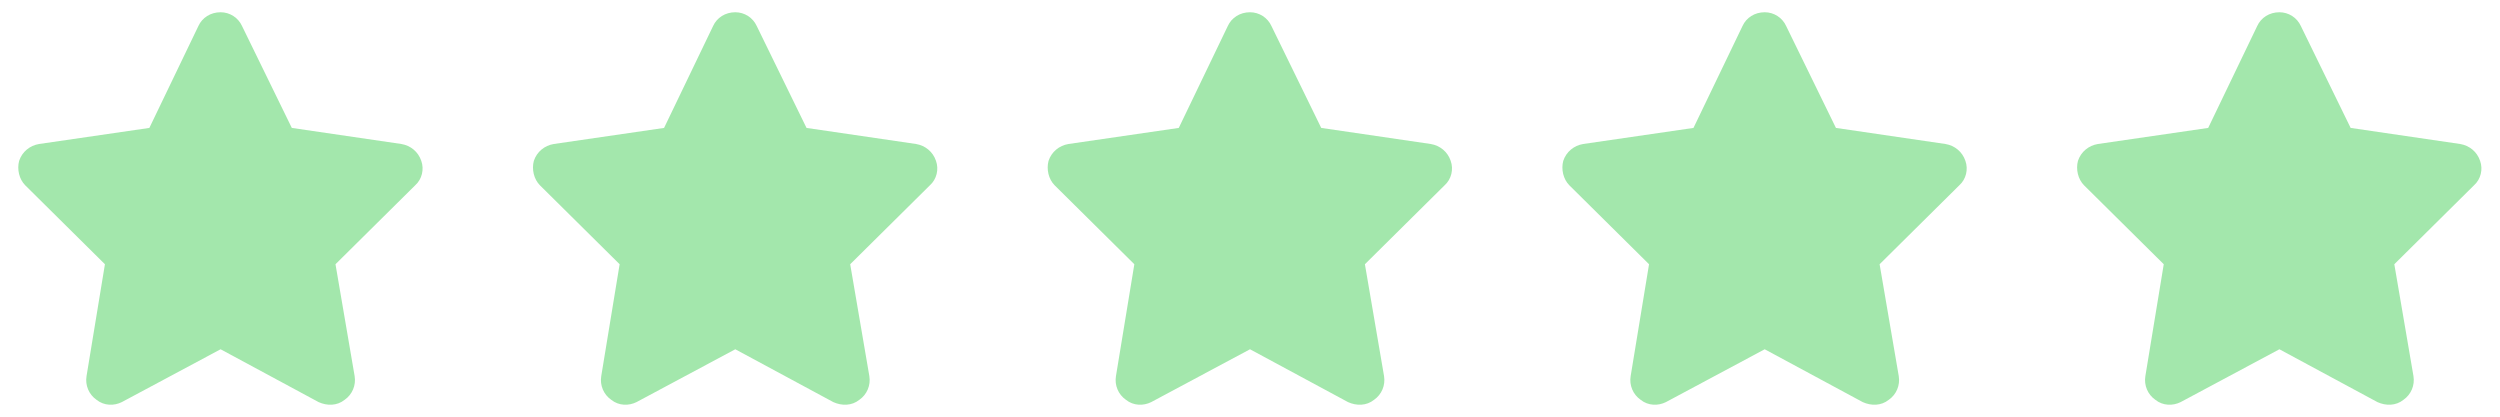
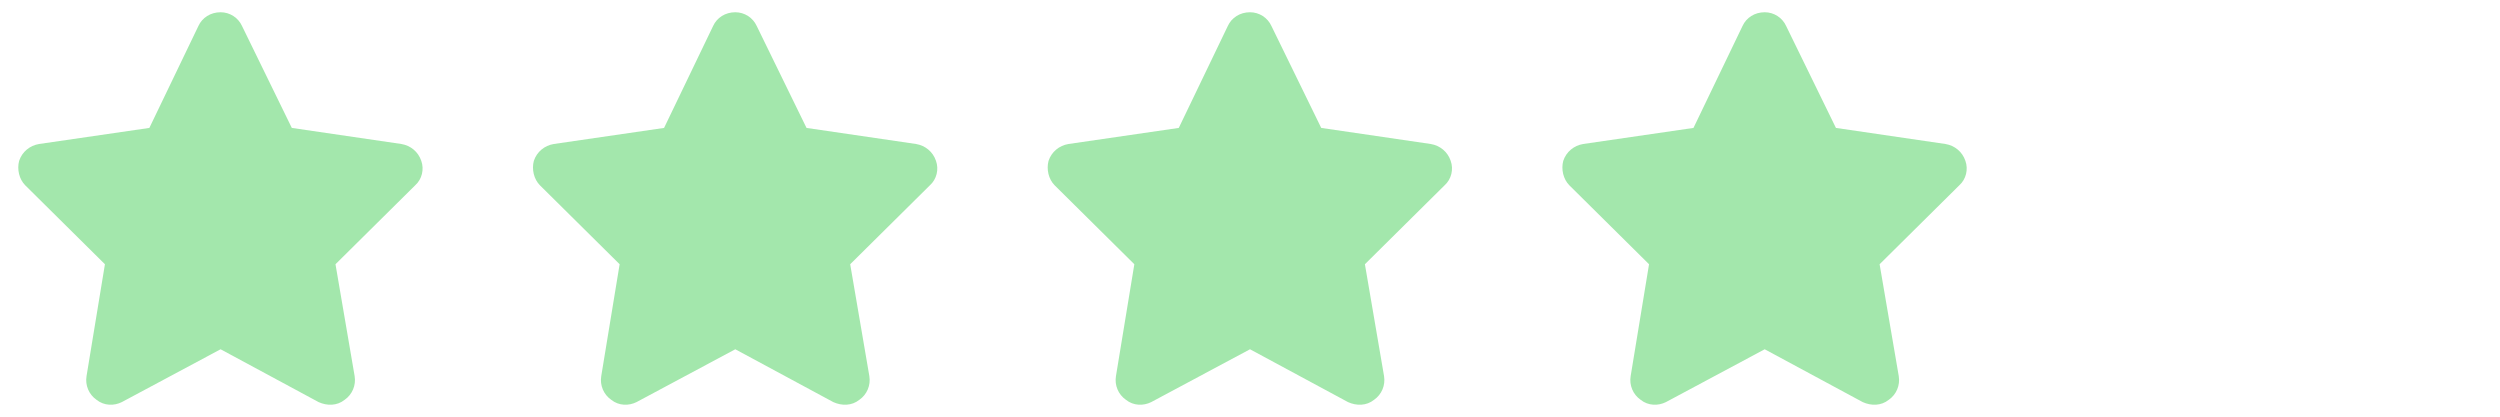
<svg xmlns="http://www.w3.org/2000/svg" width="102" height="17" viewBox="0 0 102 17" fill="none">
  <path d="M9.875 1.062L11.906 5.219L16.375 5.875C16.75 5.938 17.062 6.188 17.188 6.562C17.312 6.906 17.219 7.312 16.938 7.562L13.688 10.781L14.469 15.344C14.531 15.719 14.375 16.094 14.062 16.312C13.75 16.562 13.344 16.562 13 16.406L9 14.25L4.969 16.406C4.656 16.562 4.25 16.562 3.938 16.312C3.625 16.094 3.469 15.719 3.531 15.344L4.281 10.781L1.031 7.562C0.781 7.312 0.688 6.906 0.781 6.562C0.906 6.188 1.219 5.938 1.594 5.875L6.094 5.219L8.094 1.062C8.25 0.719 8.594 0.5 9 0.5C9.375 0.5 9.719 0.719 9.875 1.062Z" fill="#A3E7AC" />
  <path d="M30.875 1.062L32.906 5.219L37.375 5.875C37.75 5.938 38.062 6.188 38.188 6.562C38.312 6.906 38.219 7.312 37.938 7.562L34.688 10.781L35.469 15.344C35.531 15.719 35.375 16.094 35.062 16.312C34.75 16.562 34.344 16.562 34 16.406L30 14.25L25.969 16.406C25.656 16.562 25.25 16.562 24.938 16.312C24.625 16.094 24.469 15.719 24.531 15.344L25.281 10.781L22.031 7.562C21.781 7.312 21.688 6.906 21.781 6.562C21.906 6.188 22.219 5.938 22.594 5.875L27.094 5.219L29.094 1.062C29.25 0.719 29.594 0.5 30 0.5C30.375 0.5 30.719 0.719 30.875 1.062Z" fill="#A3E7AC" />
  <path d="M51.875 1.062L53.906 5.219L58.375 5.875C58.75 5.938 59.062 6.188 59.188 6.562C59.312 6.906 59.219 7.312 58.938 7.562L55.688 10.781L56.469 15.344C56.531 15.719 56.375 16.094 56.062 16.312C55.75 16.562 55.344 16.562 55 16.406L51 14.25L46.969 16.406C46.656 16.562 46.25 16.562 45.938 16.312C45.625 16.094 45.469 15.719 45.531 15.344L46.281 10.781L43.031 7.562C42.781 7.312 42.688 6.906 42.781 6.562C42.906 6.188 43.219 5.938 43.594 5.875L48.094 5.219L50.094 1.062C50.25 0.719 50.594 0.5 51 0.5C51.375 0.5 51.719 0.719 51.875 1.062Z" fill="#A3E7AC" />
  <path d="M72.875 1.062L74.906 5.219L79.375 5.875C79.75 5.938 80.062 6.188 80.188 6.562C80.312 6.906 80.219 7.312 79.938 7.562L76.688 10.781L77.469 15.344C77.531 15.719 77.375 16.094 77.062 16.312C76.75 16.562 76.344 16.562 76 16.406L72 14.25L67.969 16.406C67.656 16.562 67.25 16.562 66.938 16.312C66.625 16.094 66.469 15.719 66.531 15.344L67.281 10.781L64.031 7.562C63.781 7.312 63.688 6.906 63.781 6.562C63.906 6.188 64.219 5.938 64.594 5.875L69.094 5.219L71.094 1.062C71.25 0.719 71.594 0.5 72 0.5C72.375 0.5 72.719 0.719 72.875 1.062Z" fill="#A3E7AC" />
-   <path d="M93.875 1.062L95.906 5.219L100.375 5.875C100.75 5.938 101.062 6.188 101.188 6.562C101.312 6.906 101.219 7.312 100.938 7.562L97.688 10.781L98.469 15.344C98.531 15.719 98.375 16.094 98.062 16.312C97.75 16.562 97.344 16.562 97 16.406L93 14.25L88.969 16.406C88.656 16.562 88.25 16.562 87.938 16.312C87.625 16.094 87.469 15.719 87.531 15.344L88.281 10.781L85.031 7.562C84.781 7.312 84.688 6.906 84.781 6.562C84.906 6.188 85.219 5.938 85.594 5.875L90.094 5.219L92.094 1.062C92.25 0.719 92.594 0.5 93 0.5C93.375 0.5 93.719 0.719 93.875 1.062Z" fill="#A3E7AC" />
</svg>